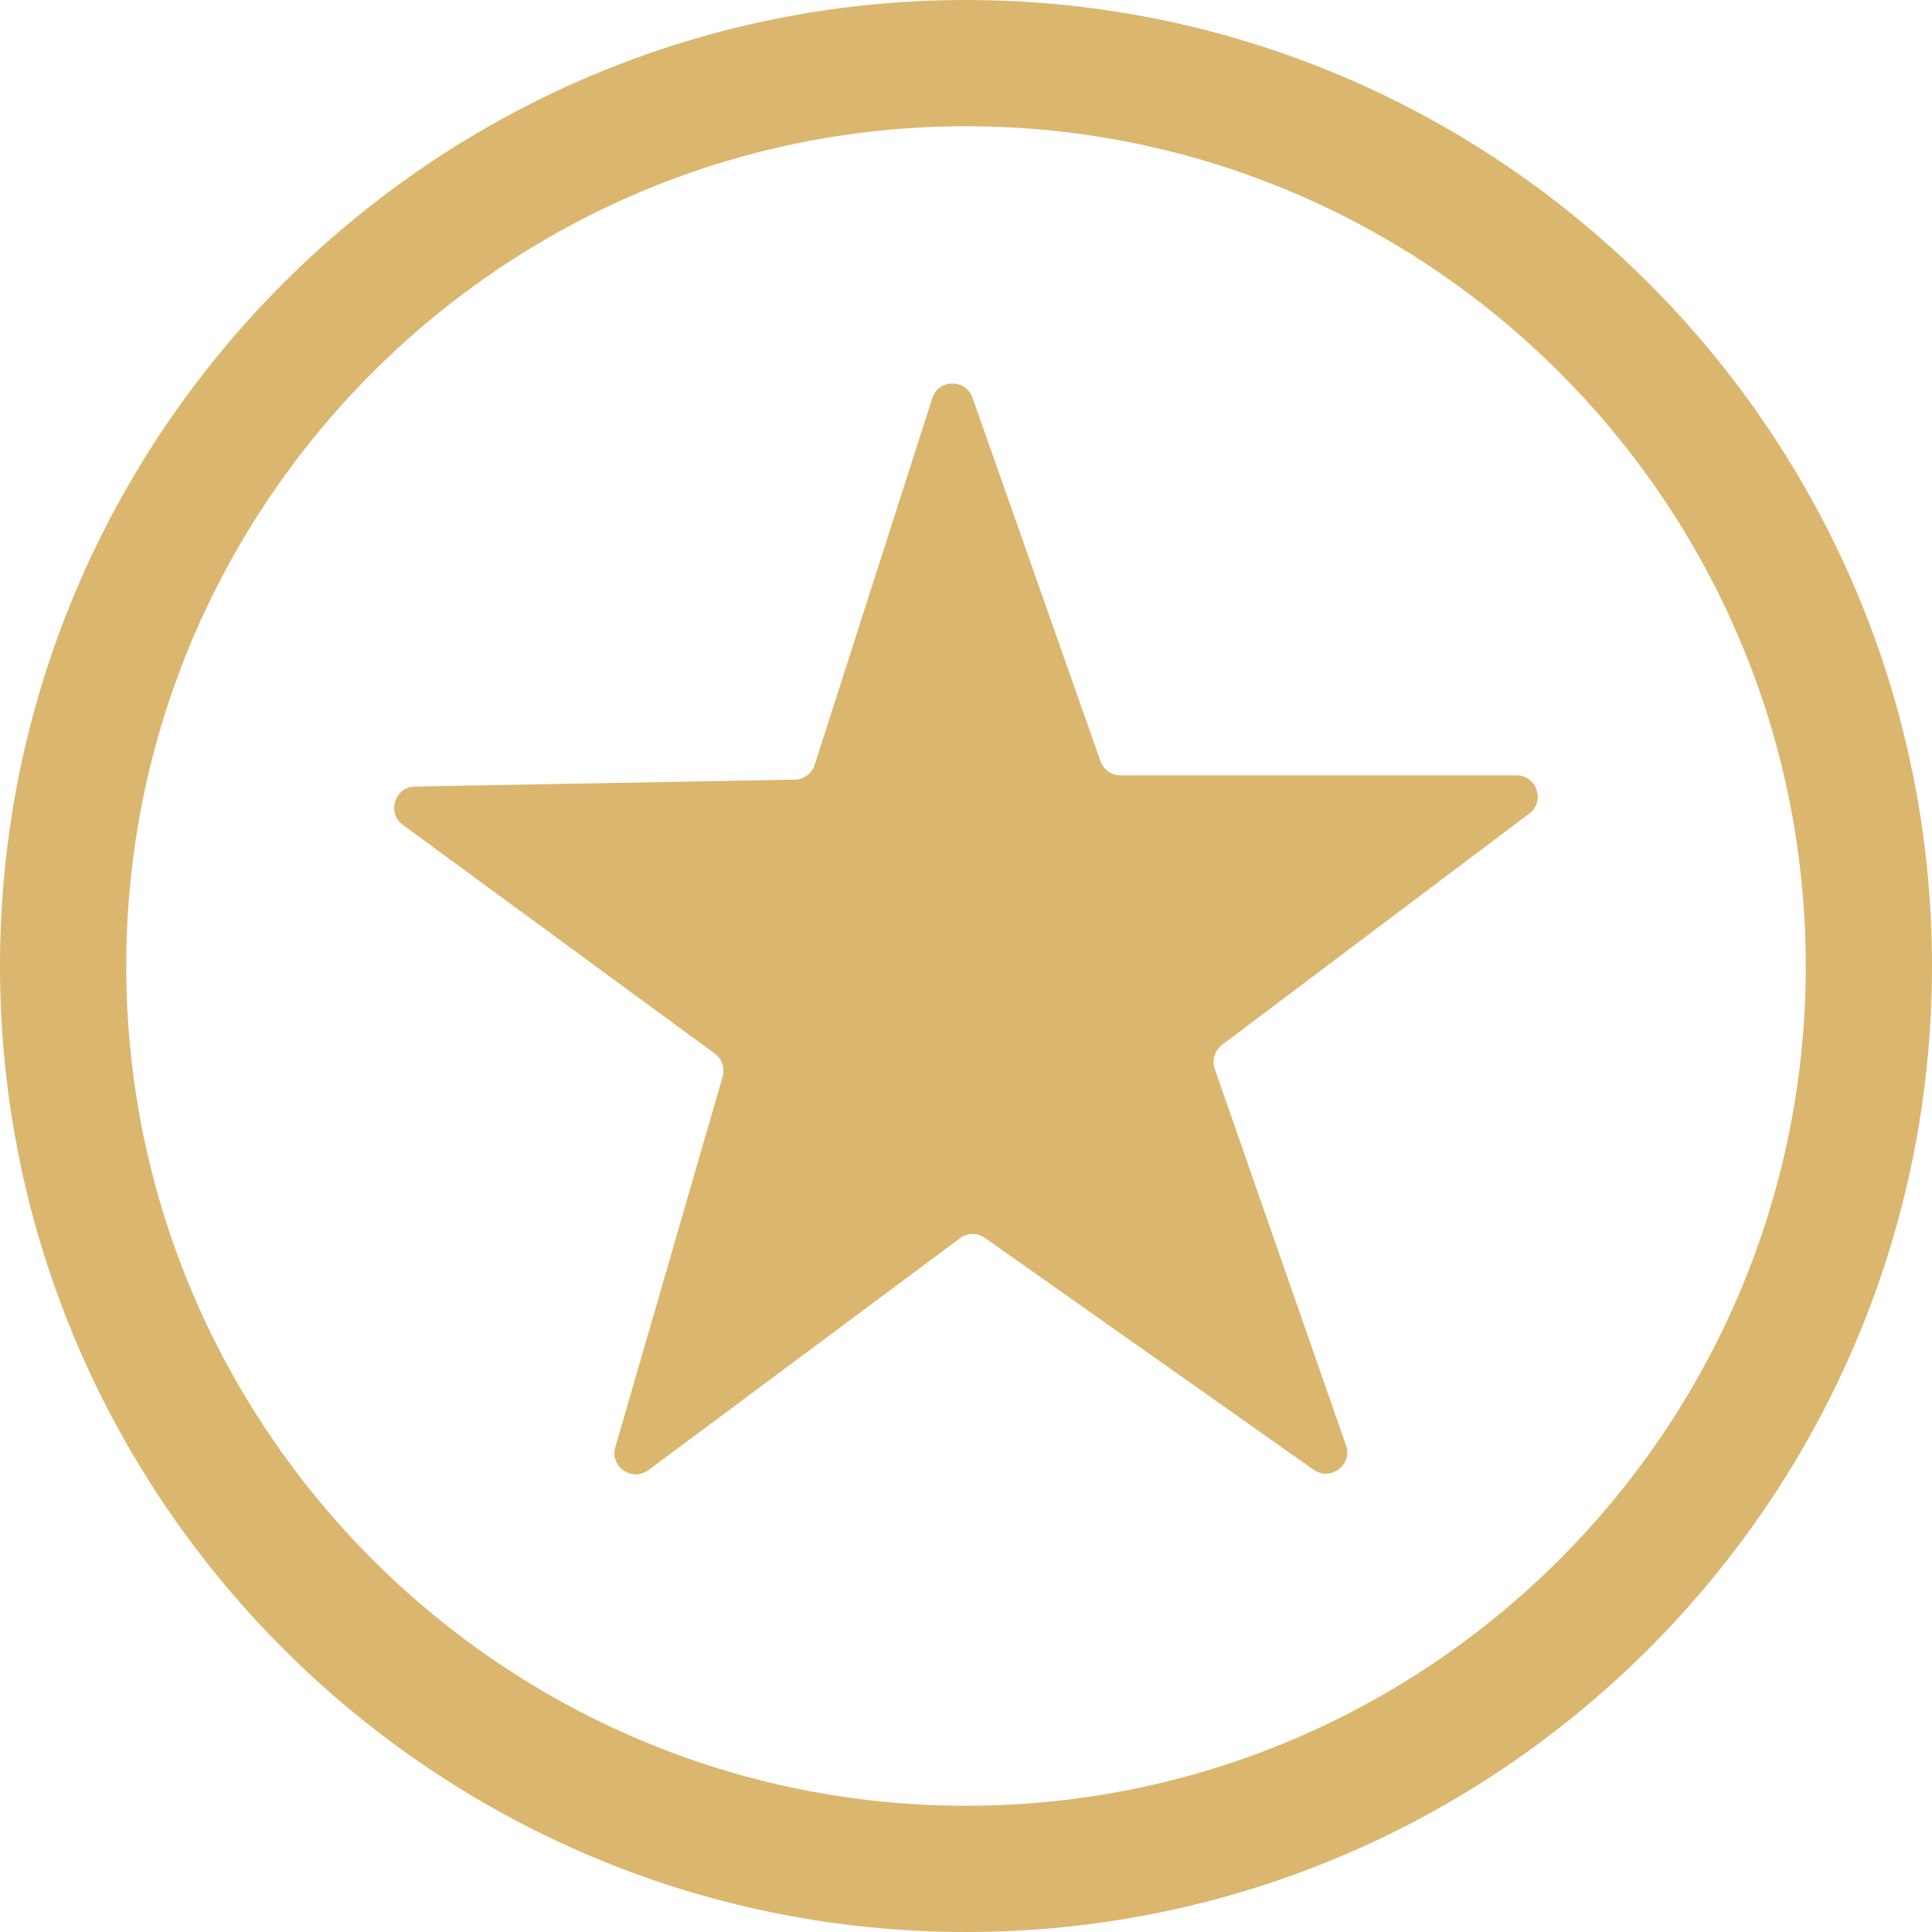
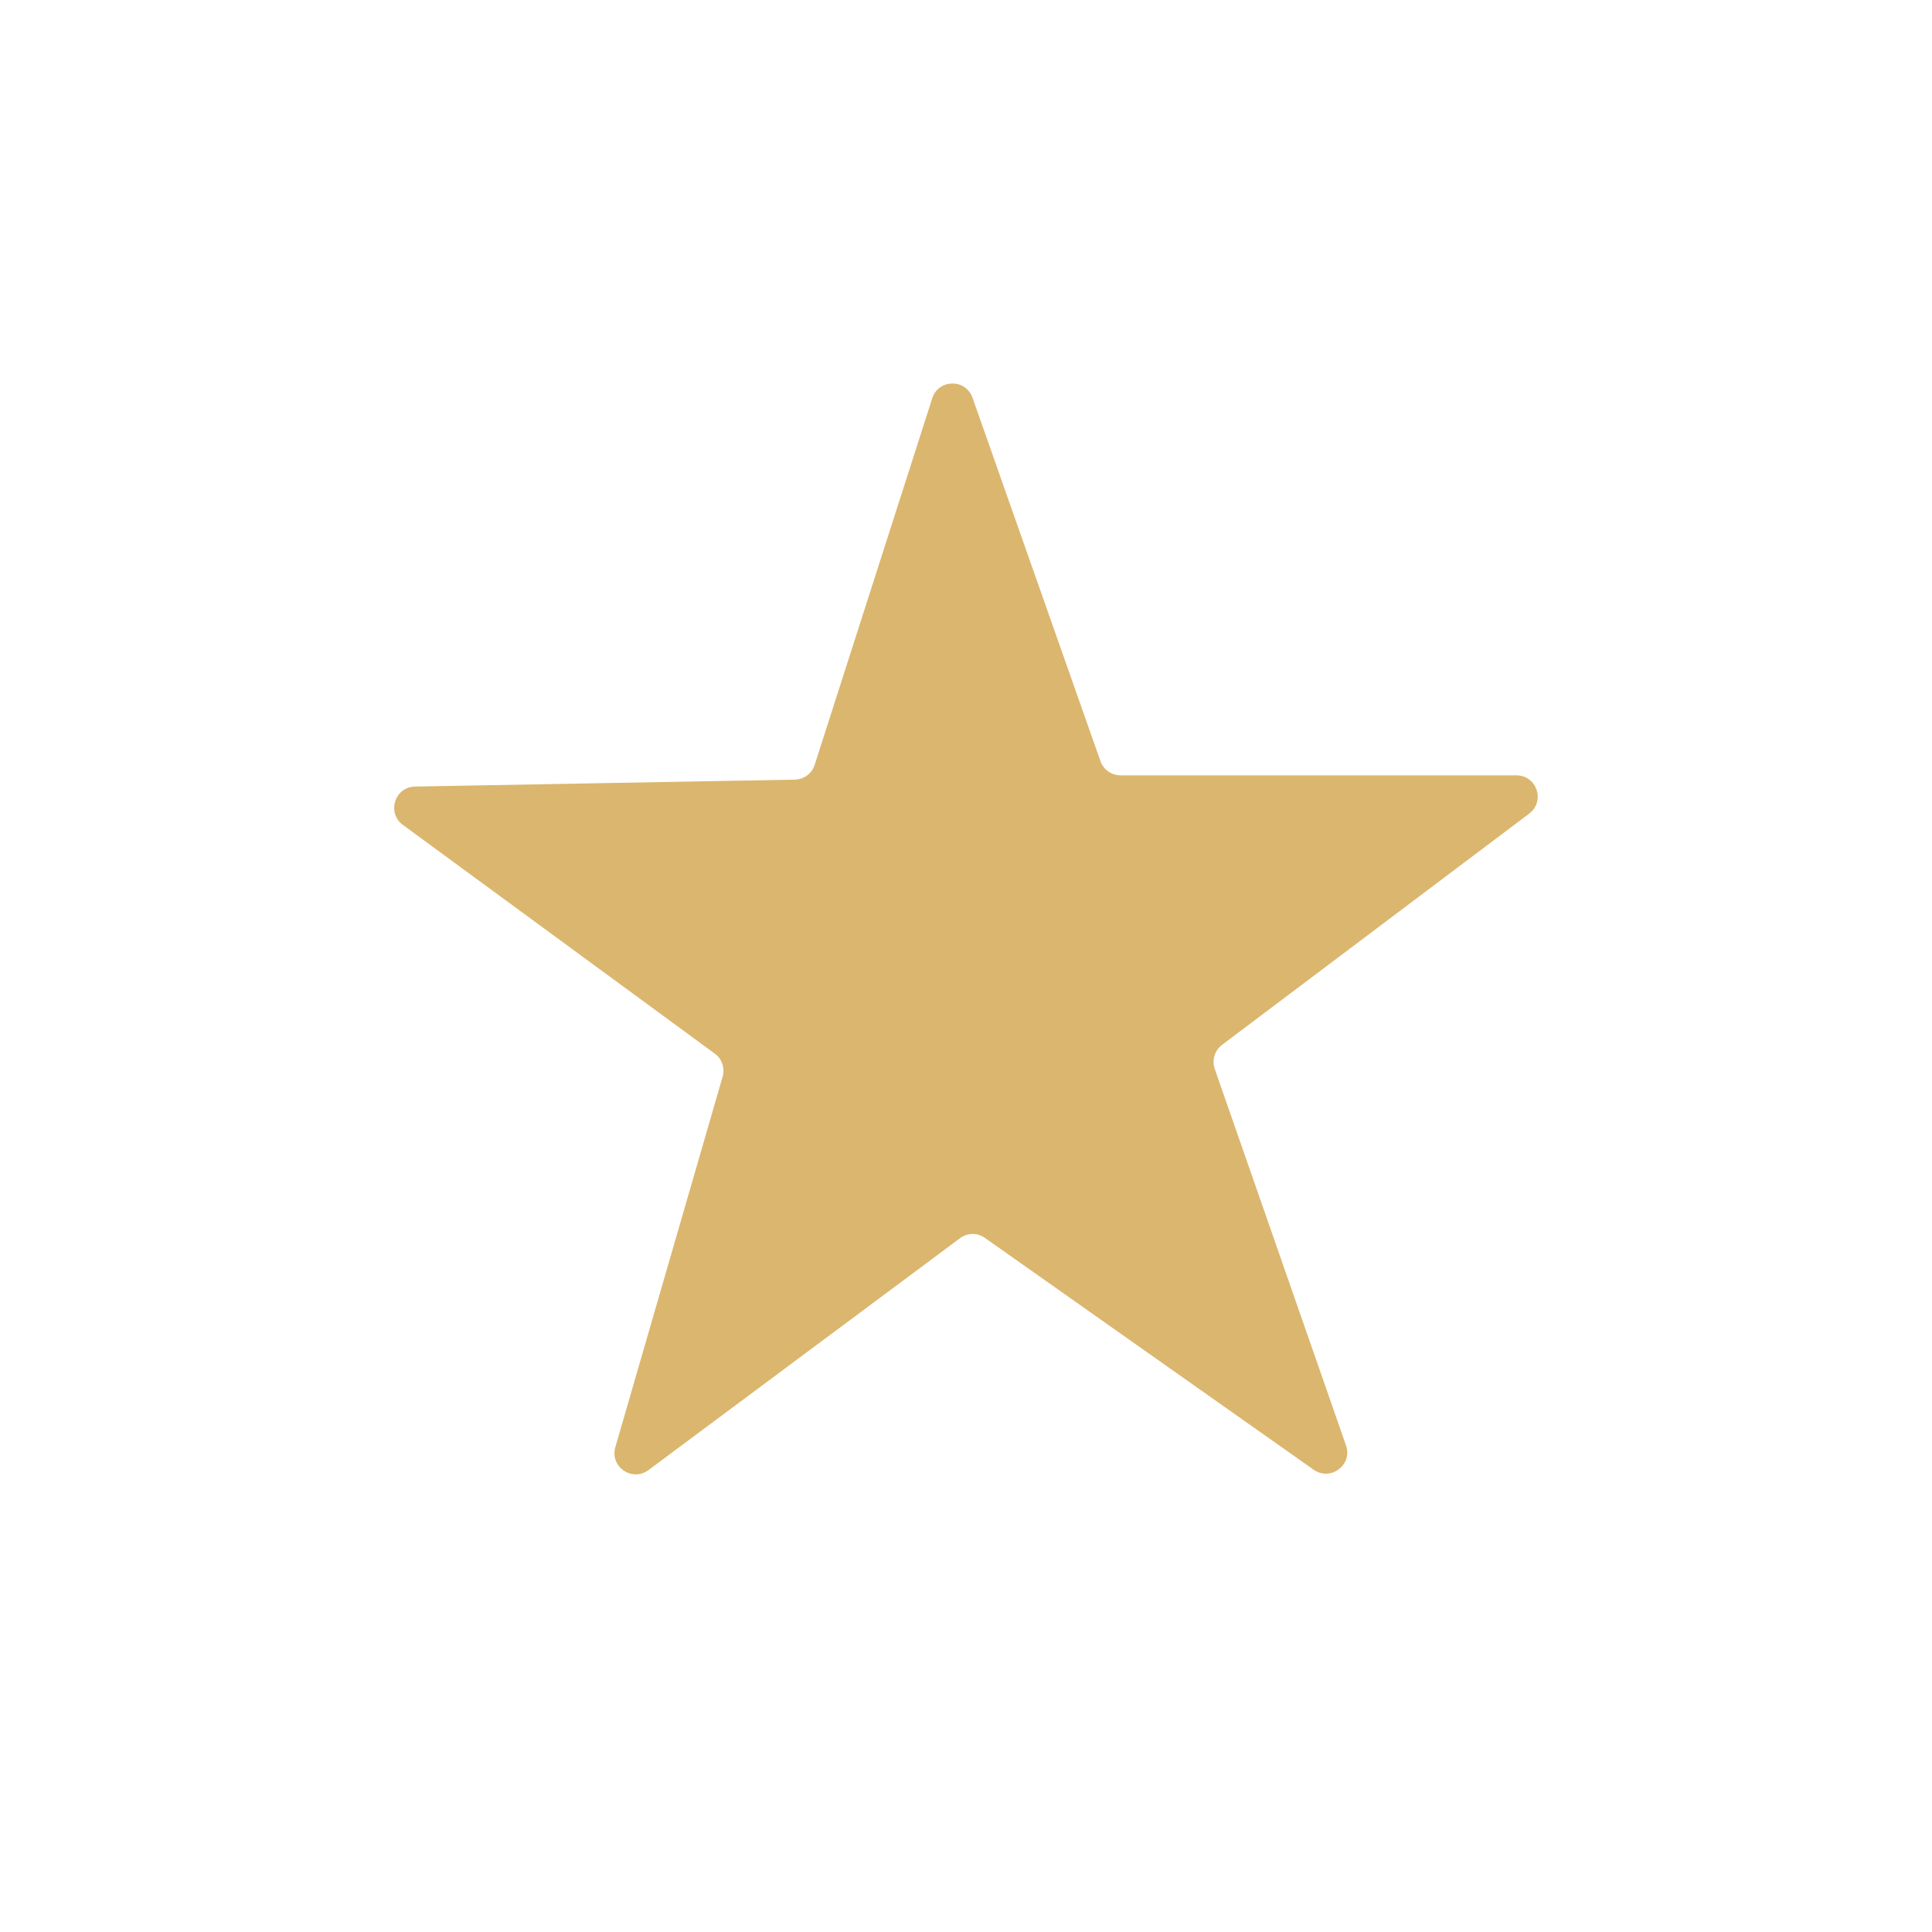
<svg xmlns="http://www.w3.org/2000/svg" fill="none" viewBox="0 0 50 50" height="50" width="50">
  <g clip-path="url(#clip0_2208_6189)">
    <path fill="#DBB66E" d="M16.778 38.049L24.845 32.045C25.037 31.902 25.294 31.898 25.49 32.037L33.998 38.037C34.435 38.343 35.011 37.91 34.835 37.408L31.437 27.663C31.359 27.438 31.437 27.185 31.625 27.042L39.577 21.055C39.998 20.736 39.773 20.066 39.246 20.066H28.999C28.766 20.066 28.558 19.919 28.48 19.699L25.168 10.292C24.992 9.794 24.285 9.806 24.126 10.309L21.083 19.797C21.01 20.021 20.805 20.172 20.569 20.177L10.742 20.356C10.215 20.364 10.003 21.038 10.427 21.349L18.498 27.267C18.686 27.402 18.763 27.643 18.702 27.863L15.925 37.453C15.778 37.959 16.358 38.36 16.782 38.045L16.778 38.049Z" />
-     <path fill="#DBB66E" d="M25 50C11.216 50 0 38.785 0 25C0 11.216 11.216 0 25 0C38.785 0 50 11.216 50 25C50 38.785 38.785 50 25 50ZM25 3.267C13.017 3.267 3.267 13.017 3.267 25C3.267 36.983 13.017 46.733 25 46.733C36.983 46.733 46.733 36.983 46.733 25C46.733 13.017 36.983 3.267 25 3.267Z" />
  </g>
  <defs>
    <clipPath id="clip0_2208_6189">
      <rect fill="white" height="50" width="50" />
    </clipPath>
  </defs>
</svg>